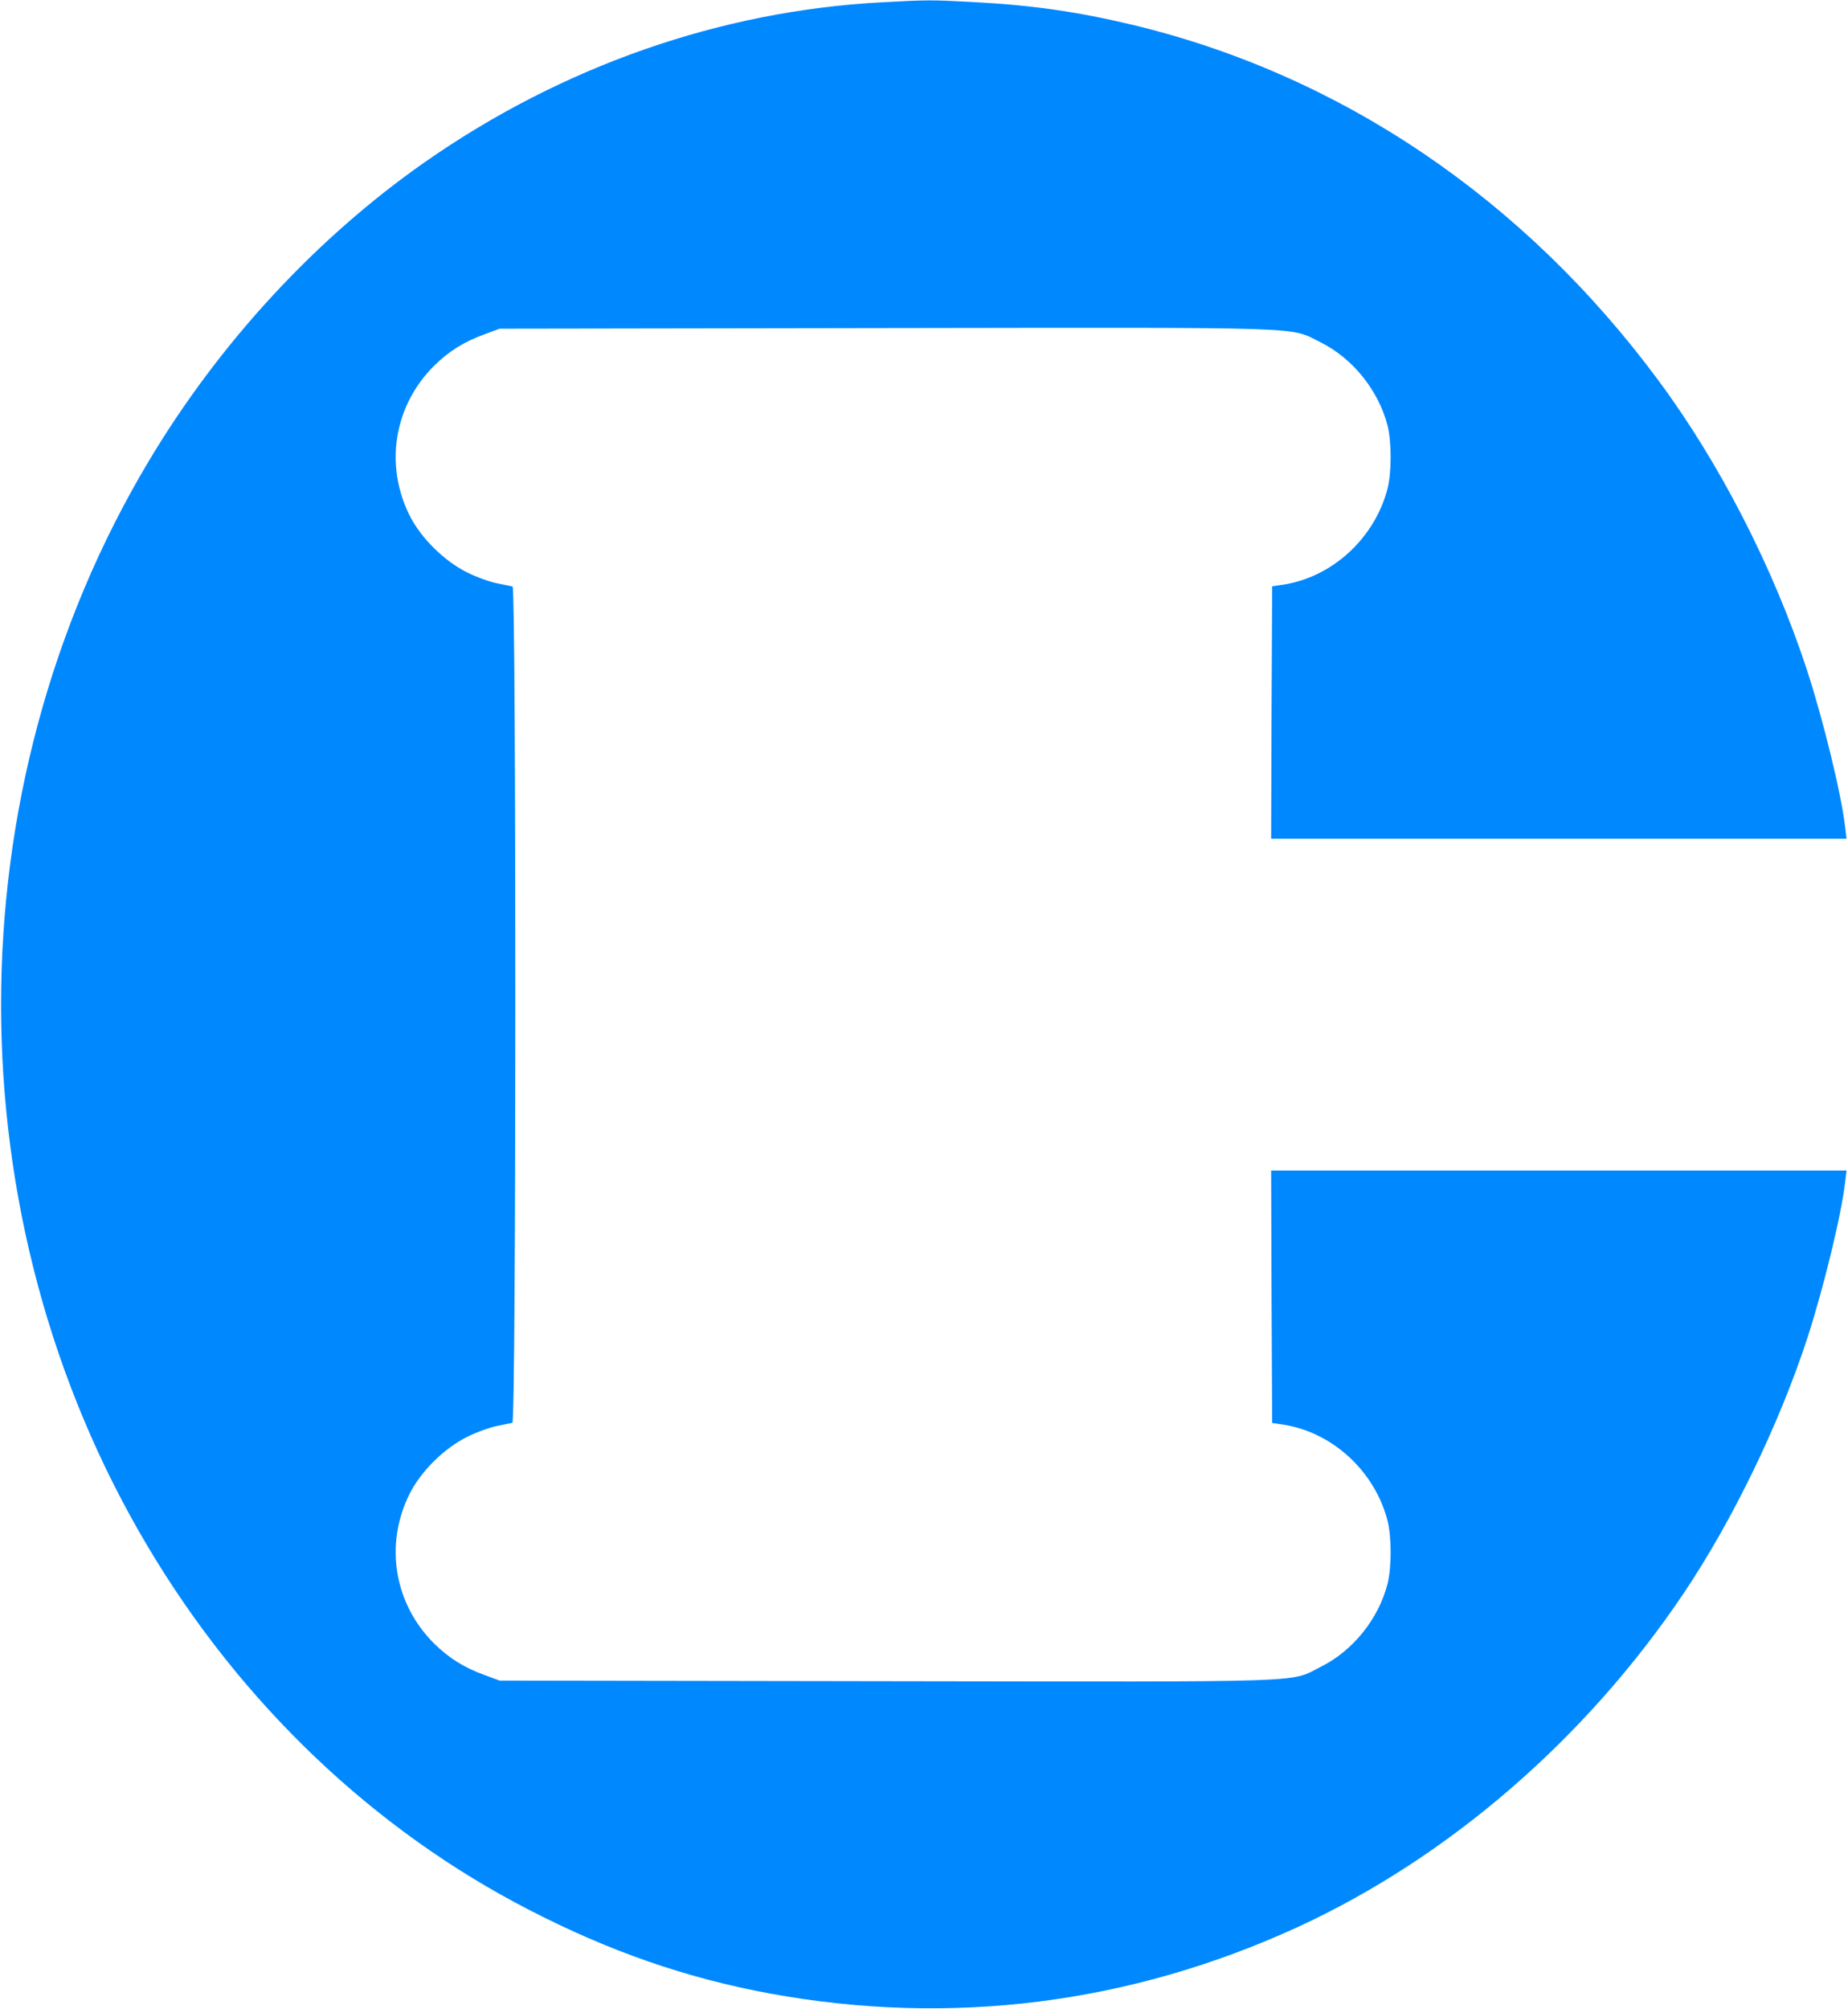
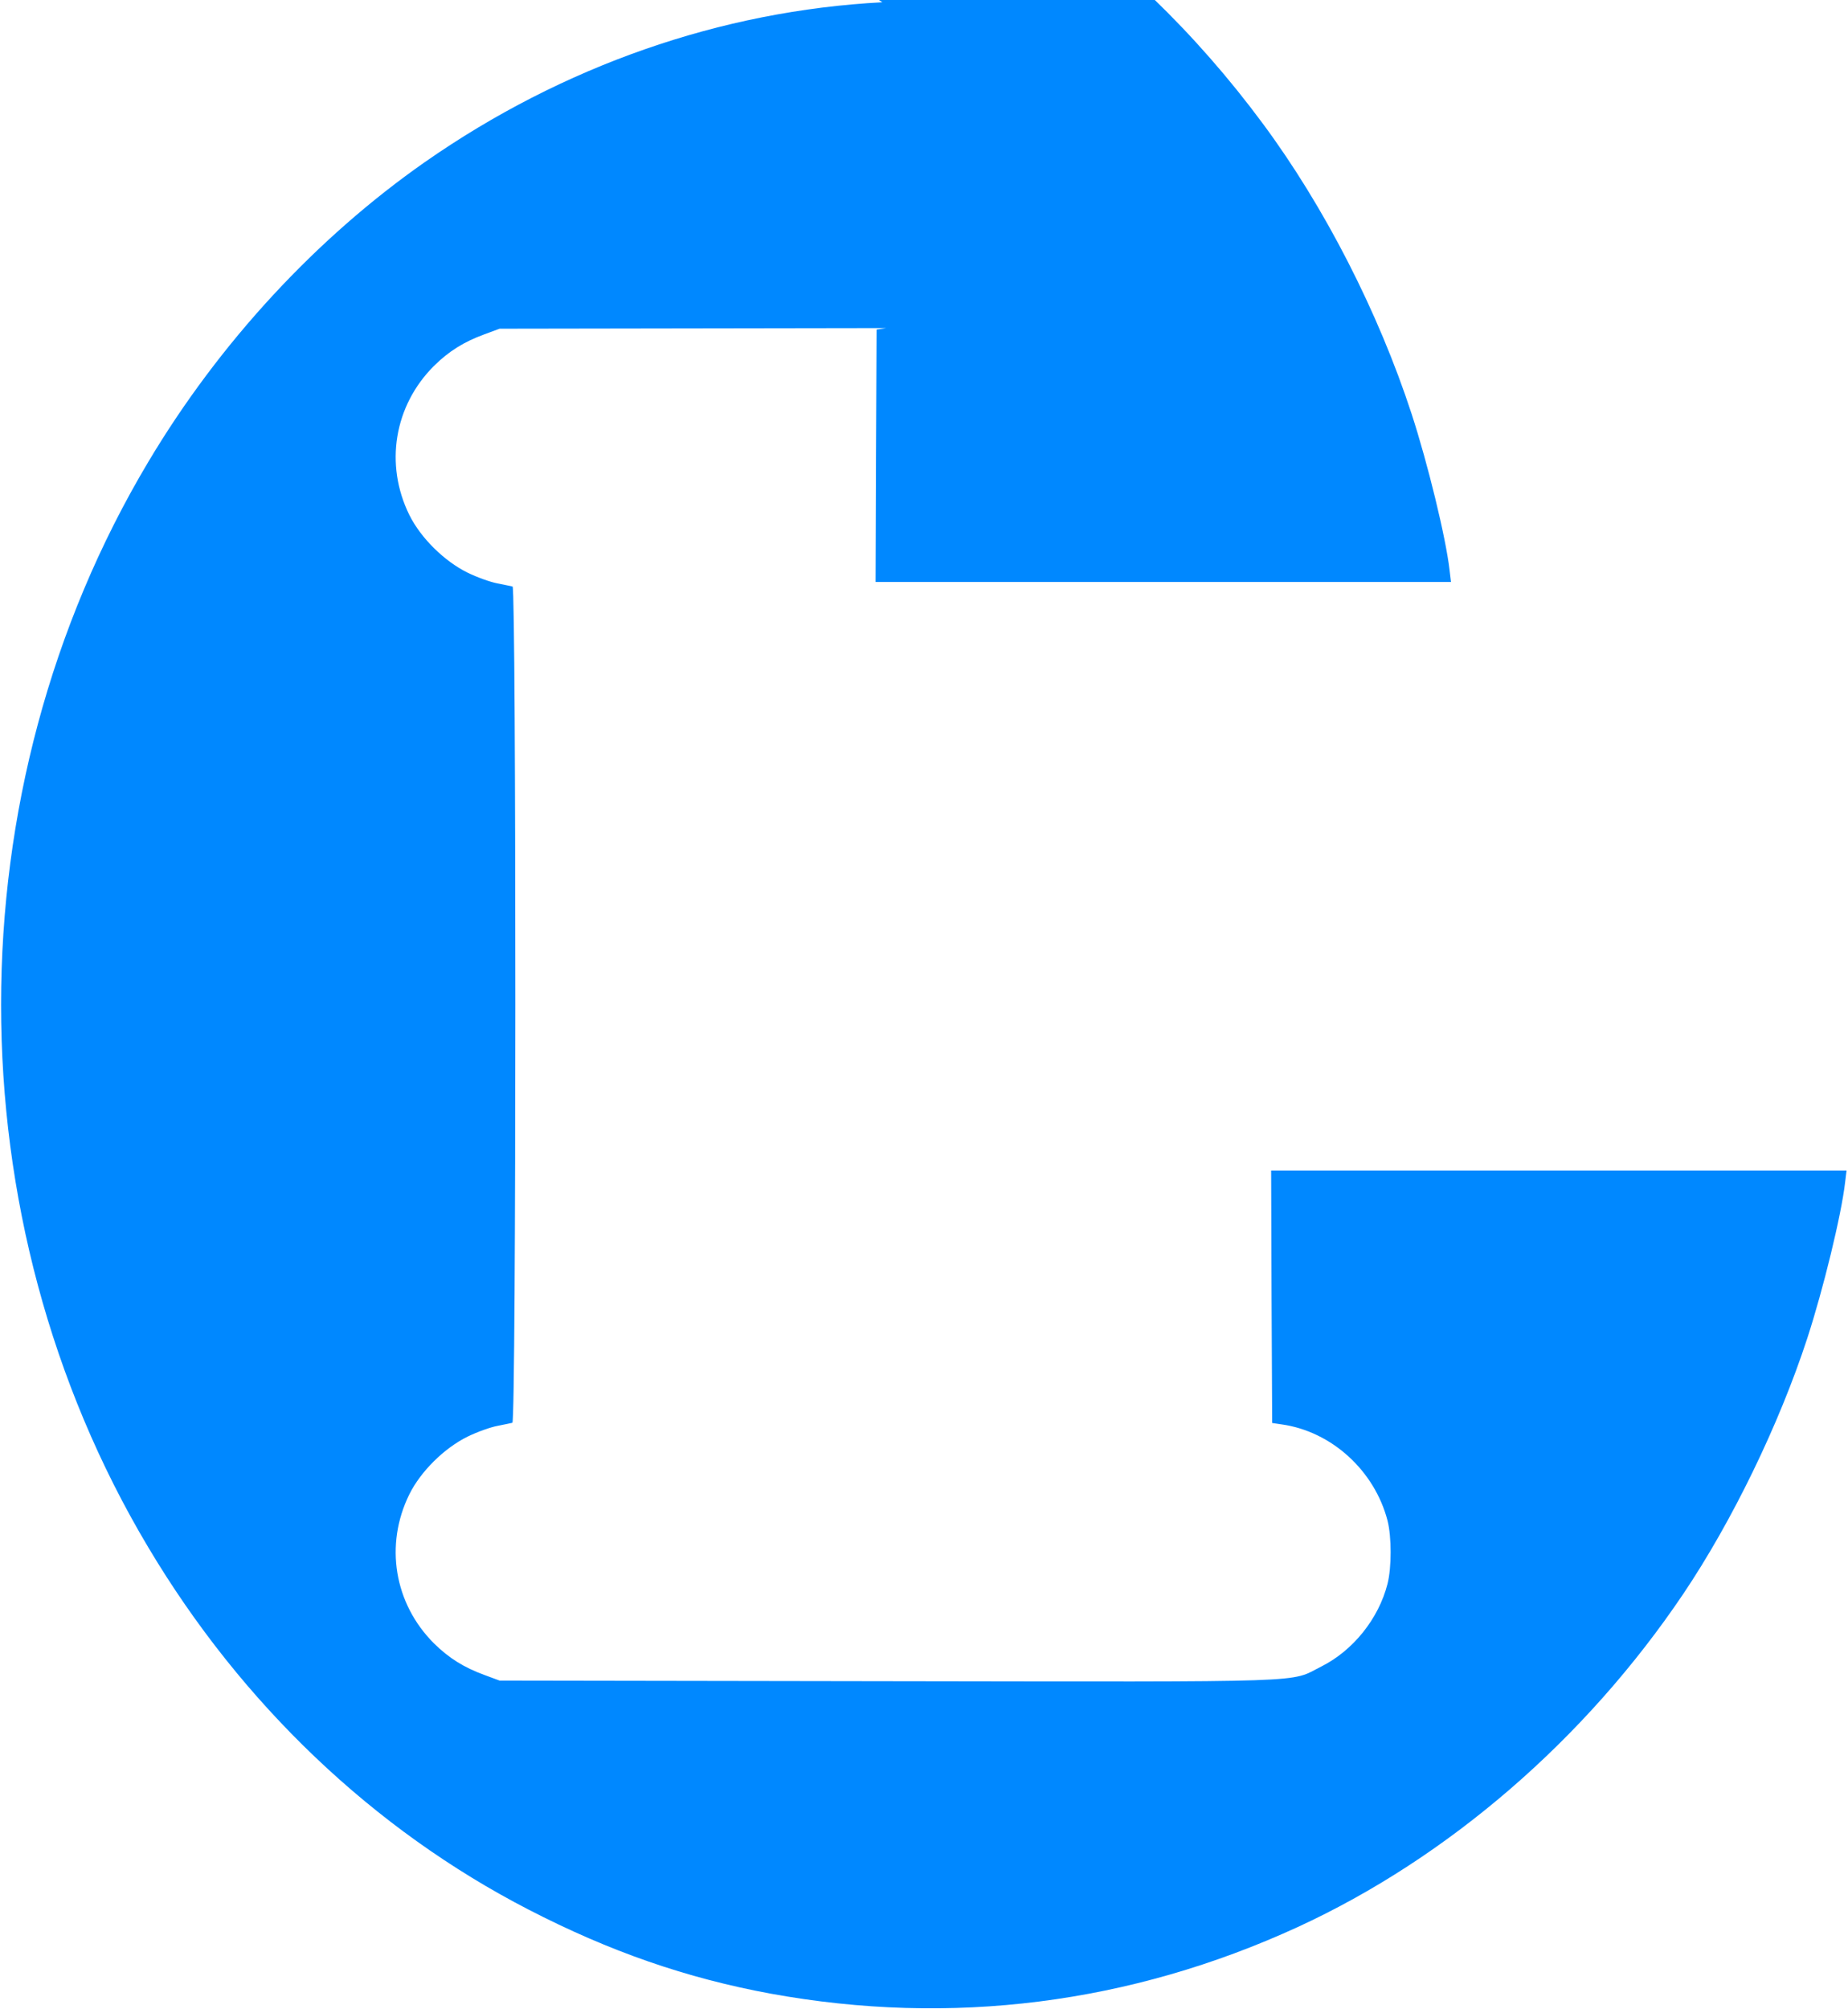
<svg xmlns="http://www.w3.org/2000/svg" version="1.0" width="897pt" height="975pt" viewBox="0 0 897 975" preserveAspectRatio="xMidYMid meet">
  <g transform="translate(0,975) scale(0.1,-0.1)" fill="#0088ff" stroke="none">
-     <path d="M4283 9739 c-783 -41 -1552 -309 -2220 -775 -528 -369 -999 -878 -1343 -1455 -953 -1596 -953 -3672 0 -5268 453 -760 1093 -1369 1845 -1757 395 -204 768 -333 1175 -408 877 -160 1746 -50 2559 323 730 336 1396 911 1871 1616 237 352 465 821 602 1240 78 239 166 600 184 758 l7 57 -1397 0 -1396 0 2 -612 3 -613 47 -7 c241 -34 450 -224 513 -467 20 -79 20 -227 0 -306 -43 -170 -168 -325 -322 -402 -158 -79 -2 -74 -2108 -71 l-1880 3 -73 27 c-101 37 -173 82 -246 154 -193 193 -240 478 -119 723 55 111 169 224 283 280 47 23 112 46 145 52 33 7 66 13 72 15 19 5 19 4053 1 4058 -7 2 -40 8 -73 15 -33 6 -98 29 -145 52 -114 56 -228 169 -283 280 -121 245 -74 530 119 723 73 72 145 117 246 154 l73 27 1877 3 c2098 3 1952 7 2108 -69 156 -78 281 -233 325 -404 20 -79 20 -227 0 -306 -63 -243 -272 -433 -513 -467 l-47 -7 -3 -613 -2 -612 1396 0 1397 0 -7 58 c-18 157 -106 518 -184 757 -162 496 -424 1007 -723 1410 -653 882 -1543 1483 -2554 1725 -265 63 -484 95 -770 110 -207 11 -218 11 -442 -1z" />
+     <path d="M4283 9739 c-783 -41 -1552 -309 -2220 -775 -528 -369 -999 -878 -1343 -1455 -953 -1596 -953 -3672 0 -5268 453 -760 1093 -1369 1845 -1757 395 -204 768 -333 1175 -408 877 -160 1746 -50 2559 323 730 336 1396 911 1871 1616 237 352 465 821 602 1240 78 239 166 600 184 758 l7 57 -1397 0 -1396 0 2 -612 3 -613 47 -7 c241 -34 450 -224 513 -467 20 -79 20 -227 0 -306 -43 -170 -168 -325 -322 -402 -158 -79 -2 -74 -2108 -71 l-1880 3 -73 27 c-101 37 -173 82 -246 154 -193 193 -240 478 -119 723 55 111 169 224 283 280 47 23 112 46 145 52 33 7 66 13 72 15 19 5 19 4053 1 4058 -7 2 -40 8 -73 15 -33 6 -98 29 -145 52 -114 56 -228 169 -283 280 -121 245 -74 530 119 723 73 72 145 117 246 154 l73 27 1877 3 l-47 -7 -3 -613 -2 -612 1396 0 1397 0 -7 58 c-18 157 -106 518 -184 757 -162 496 -424 1007 -723 1410 -653 882 -1543 1483 -2554 1725 -265 63 -484 95 -770 110 -207 11 -218 11 -442 -1z" />
  </g>
</svg>